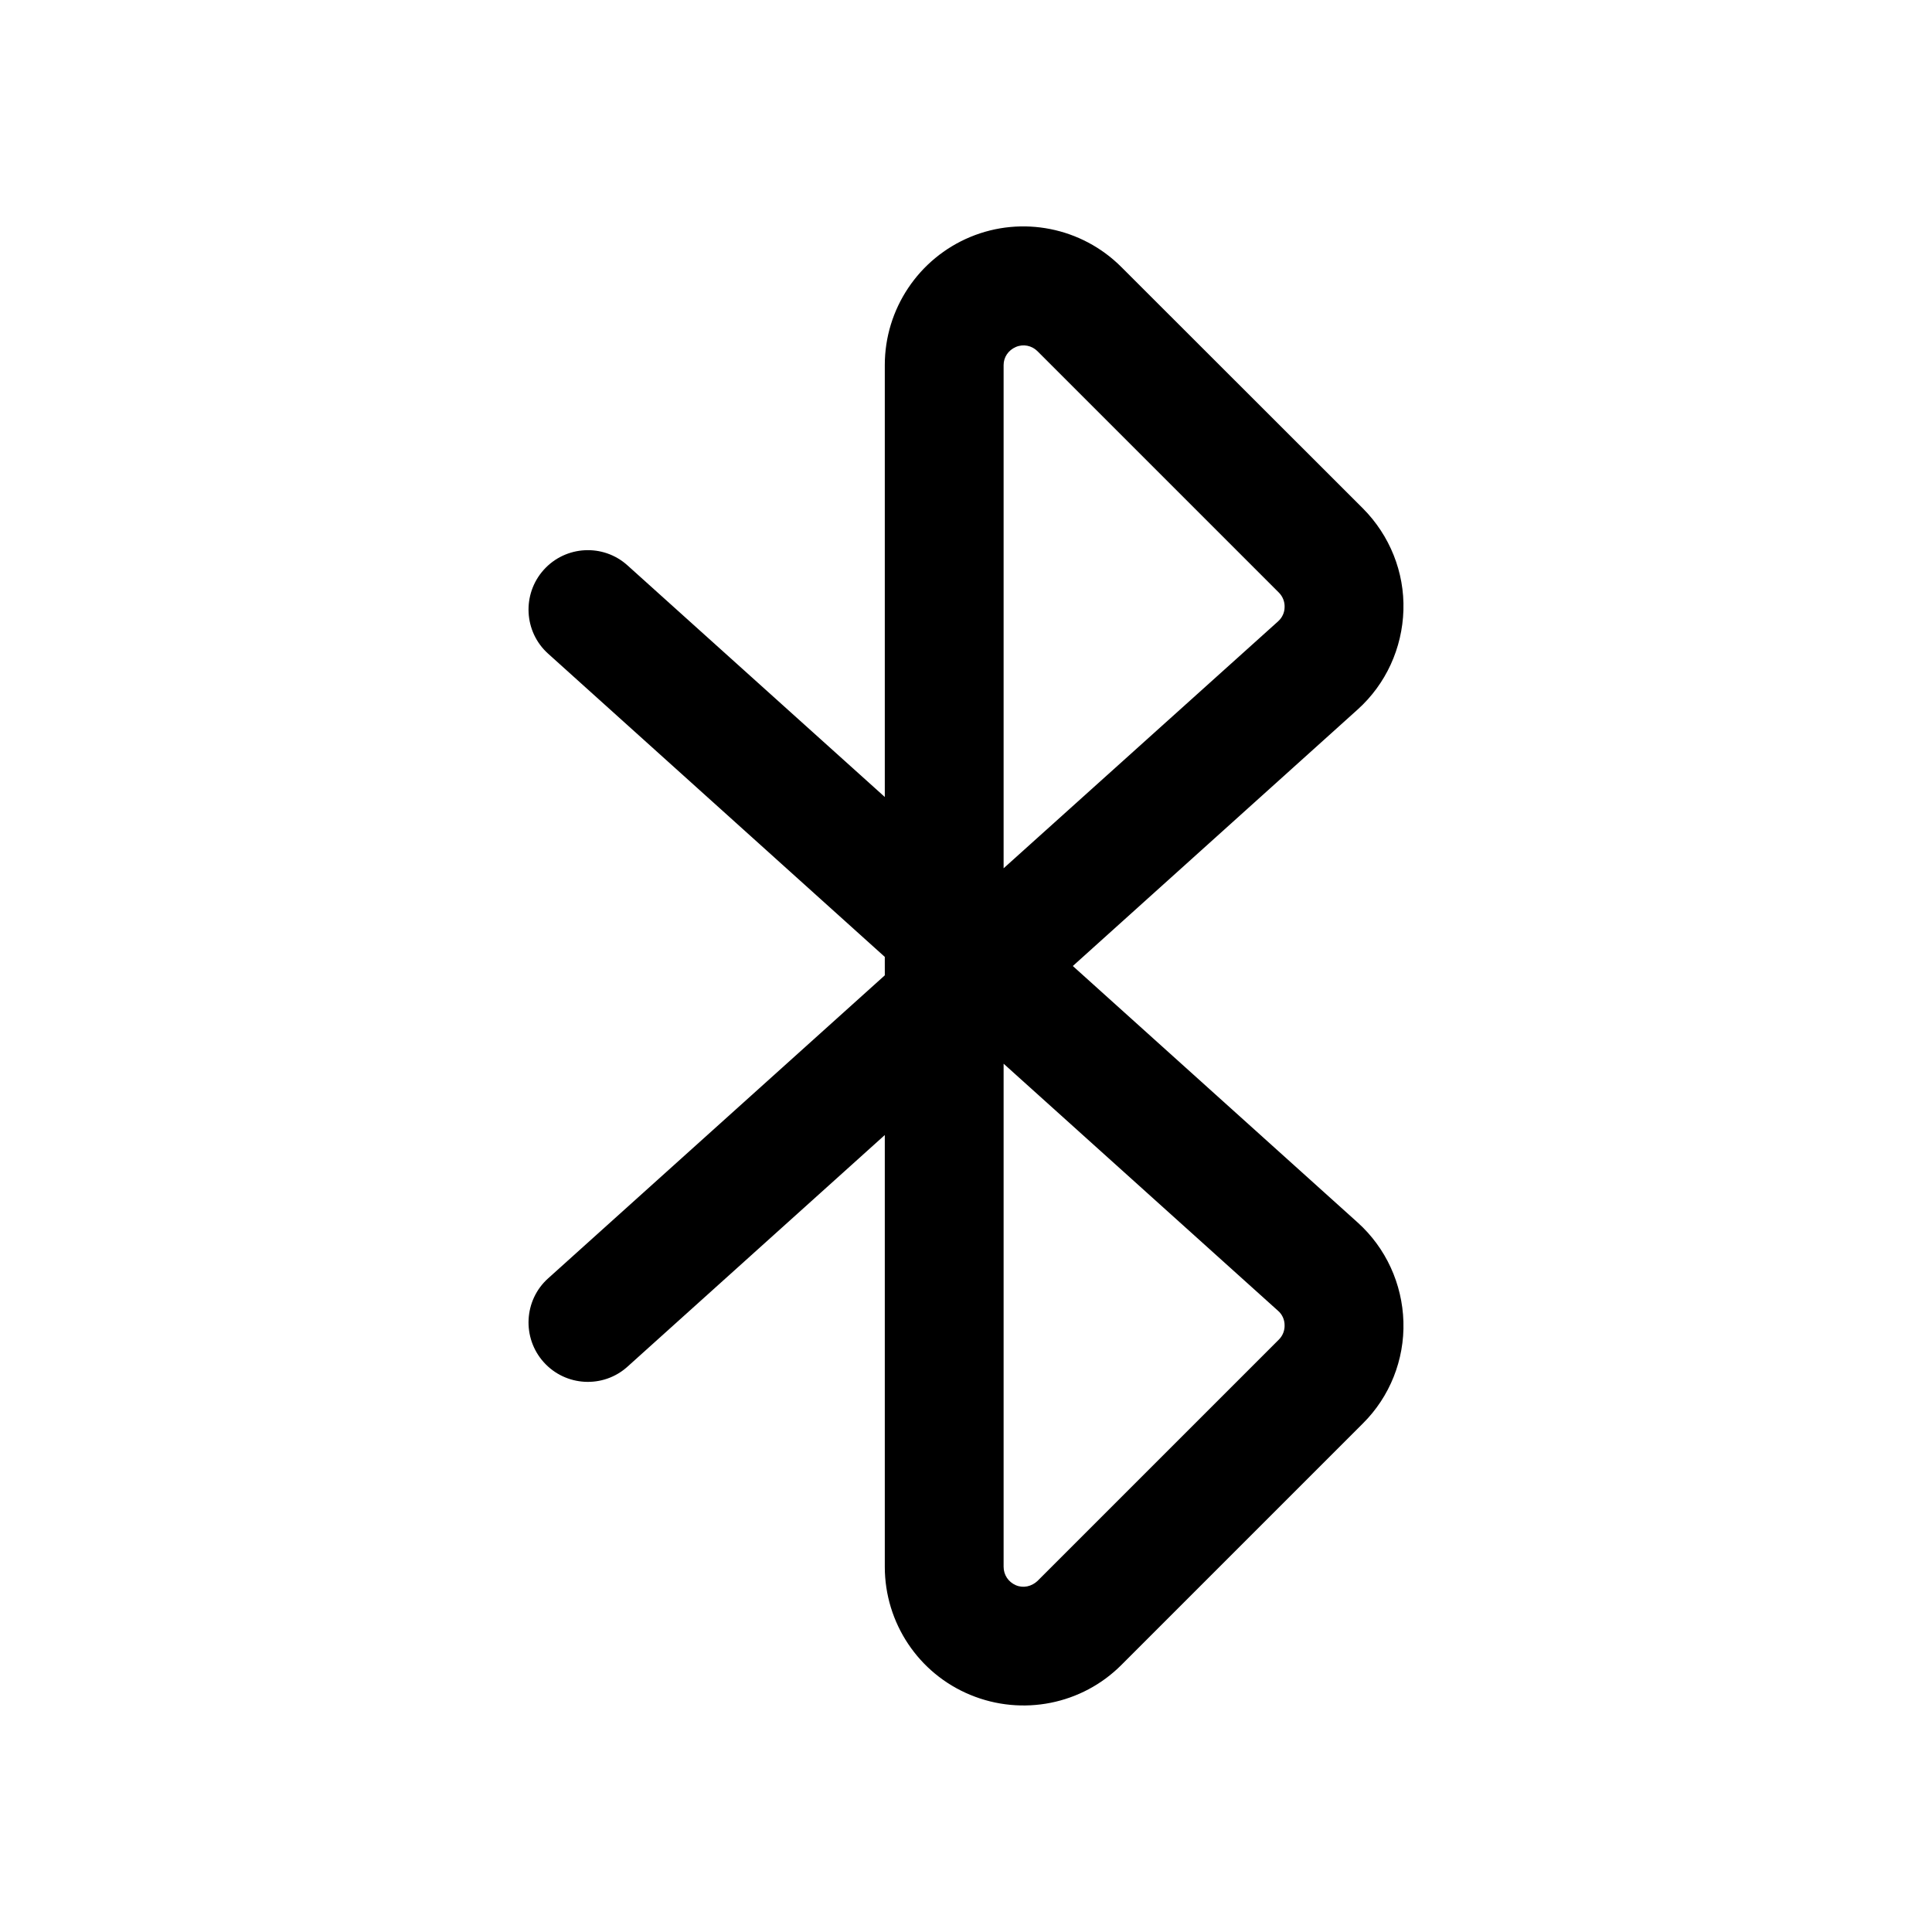
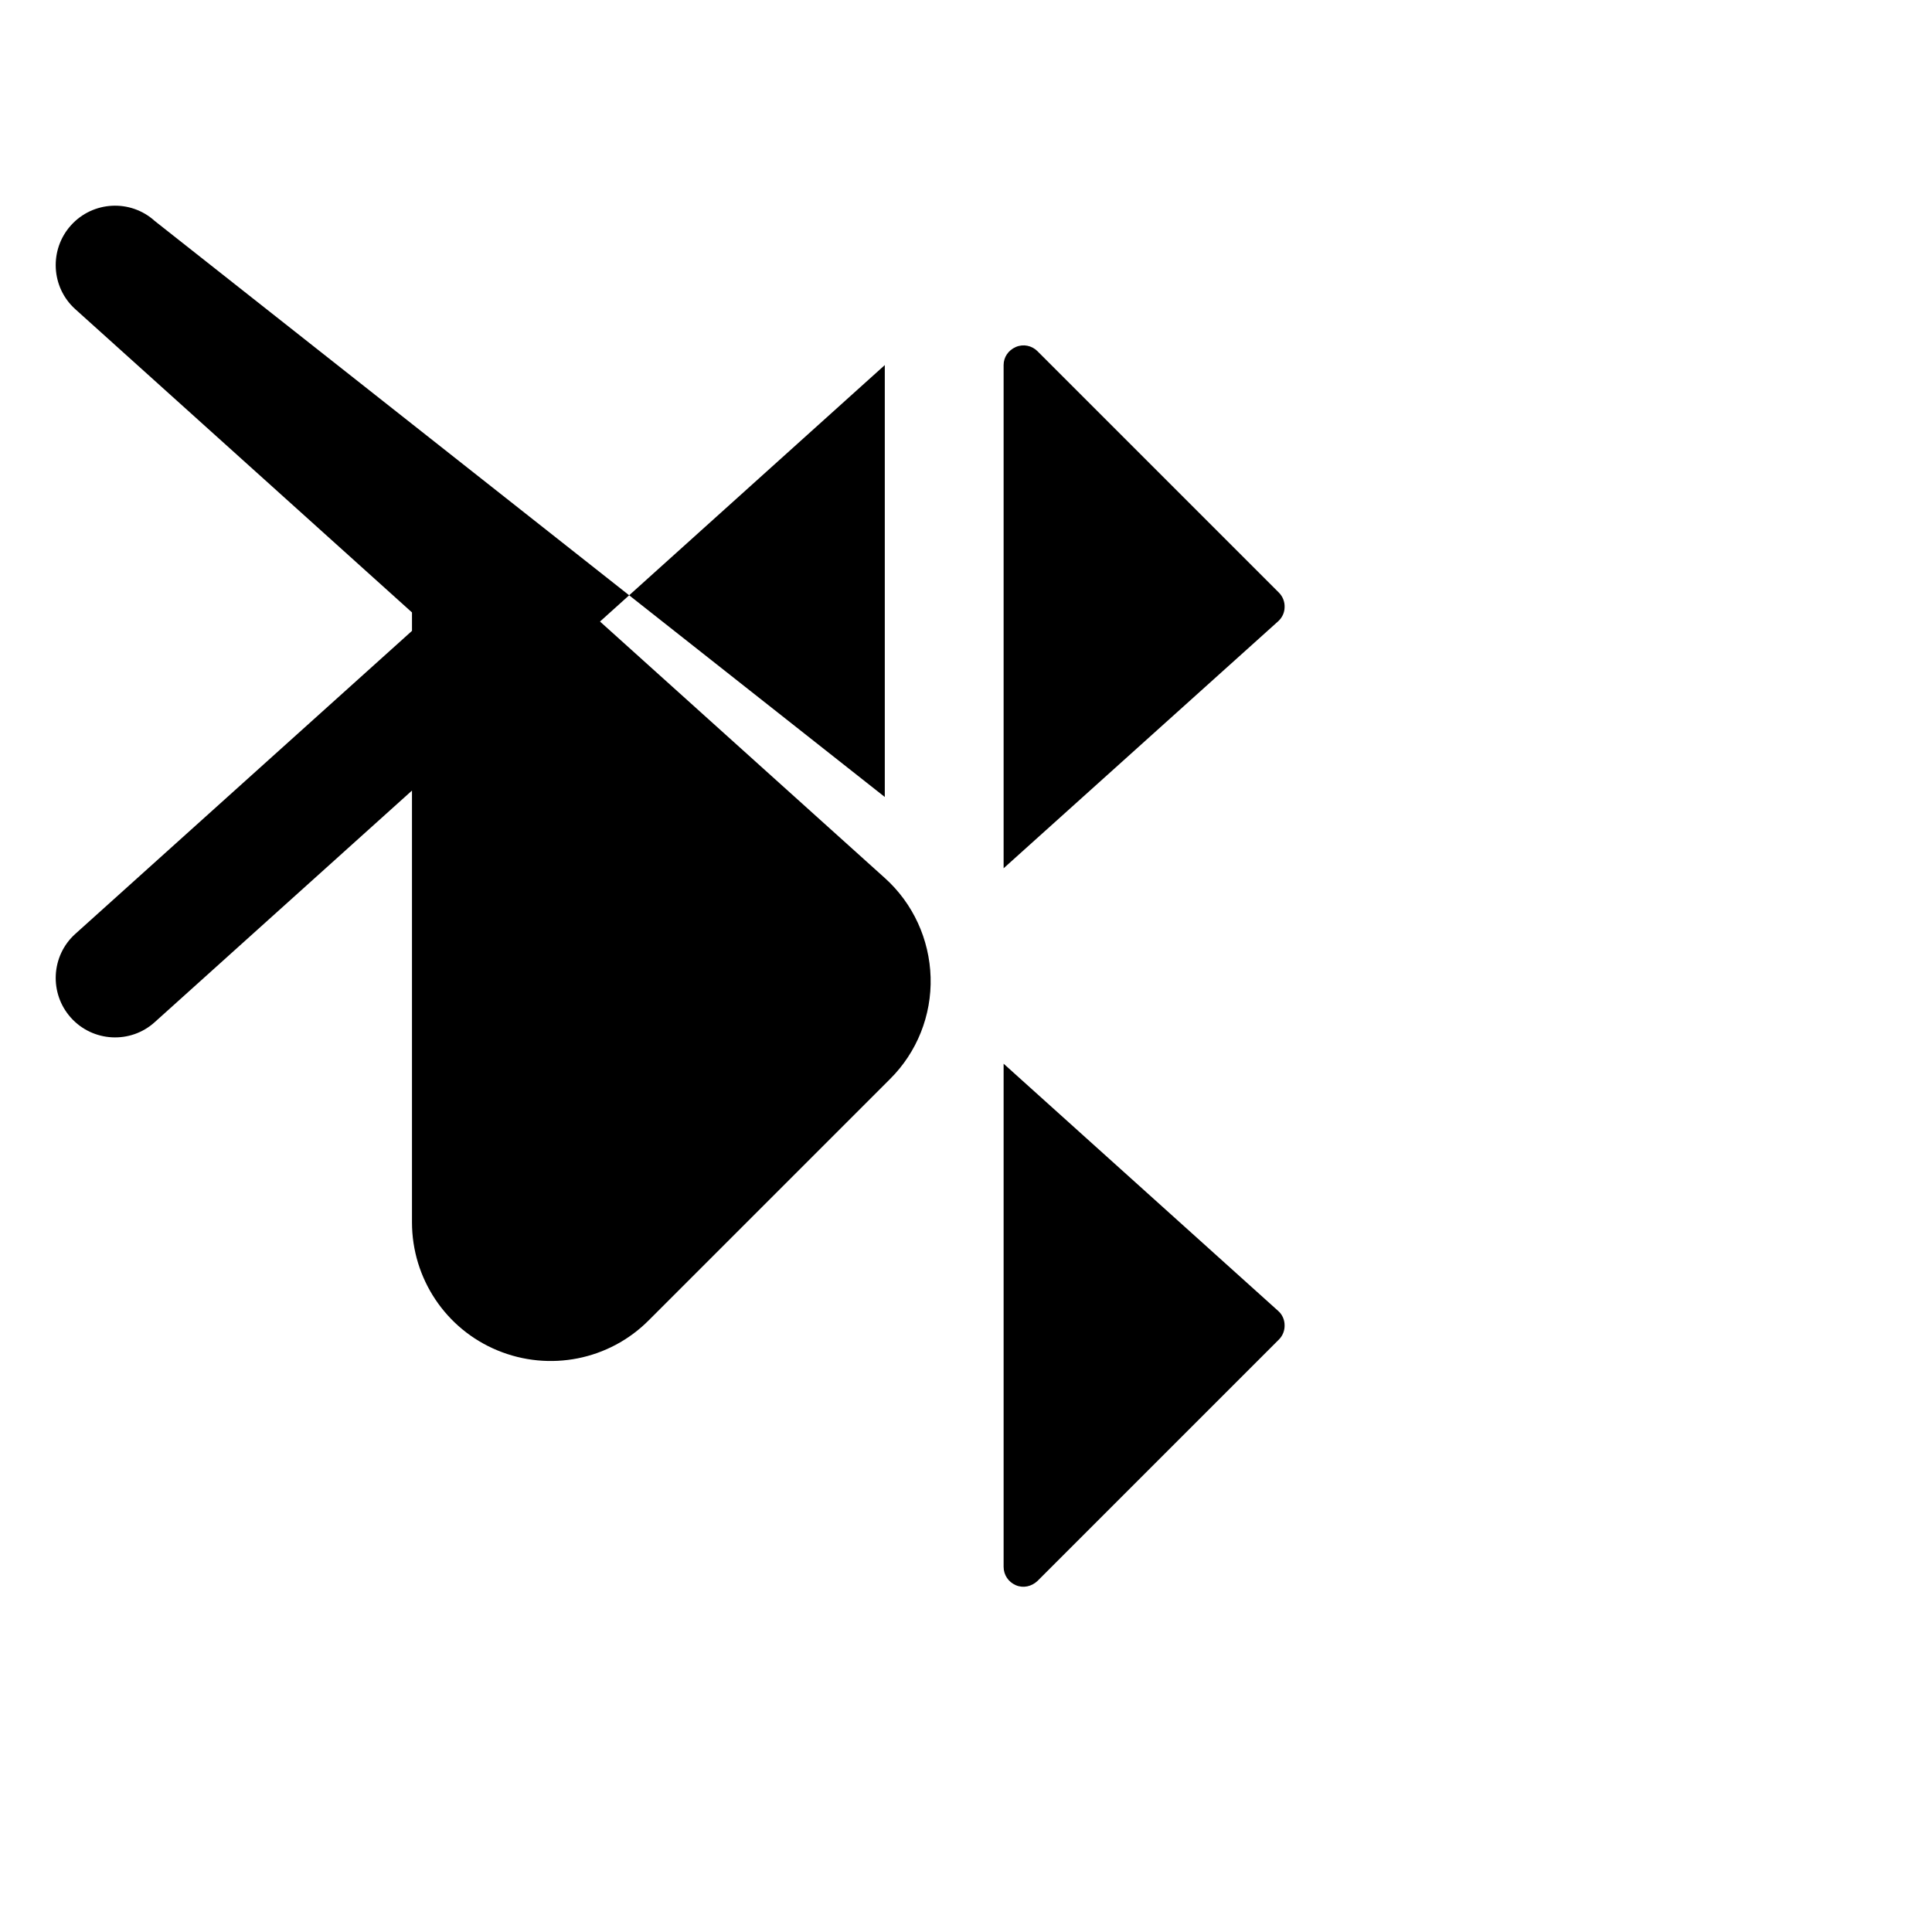
<svg xmlns="http://www.w3.org/2000/svg" fill="#000000" width="800px" height="800px" version="1.1" viewBox="144 144 512 512">
-   <path d="m378.48 355.21v-114.46c0-14.863 8.969-28.266 22.672-33.957 13.703-5.691 29.523-2.519 40.004 7.961 21.461 21.461 47.66 47.609 64.035 63.984 7.106 7.152 11.035 16.879 10.73 26.953-0.301 10.078-4.637 19.598-12.141 26.348l-75.473 67.965 75.473 67.961c7.508 6.75 11.84 16.273 12.141 26.301 0.301 10.125-3.629 19.902-10.73 26.953-16.324 16.324-42.523 42.523-63.984 63.984-10.48 10.527-26.301 13.652-40.055 7.961-13.703-5.644-22.672-19.043-22.672-33.957v-114.41l-68.164 61.363c-6.449 5.844-16.426 5.289-22.219-1.16-5.793-6.449-5.289-16.426 1.16-22.219l89.227-80.309-0.004-4.883-89.223-80.359c-6.449-5.793-6.953-15.77-1.16-22.219 5.793-6.449 15.77-7.004 22.219-1.156zm31.488 70.684v133.31c0 2.168 1.258 4.031 3.223 4.887 1.965 0.855 4.18 0.352 5.742-1.109l63.984-63.984c1.059-1.059 1.562-2.469 1.512-3.828 0-1.461-0.656-2.871-1.715-3.777zm0-51.793 72.75-65.445c1.059-0.957 1.715-2.316 1.715-3.777 0.051-1.41-0.504-2.82-1.512-3.828l-63.984-63.984c-1.512-1.512-3.777-1.965-5.742-1.109-1.965 0.859-3.227 2.672-3.227 4.789z" />
+   <path d="m378.48 355.21v-114.46l-75.473 67.965 75.473 67.961c7.508 6.75 11.84 16.273 12.141 26.301 0.301 10.125-3.629 19.902-10.73 26.953-16.324 16.324-42.523 42.523-63.984 63.984-10.48 10.527-26.301 13.652-40.055 7.961-13.703-5.644-22.672-19.043-22.672-33.957v-114.41l-68.164 61.363c-6.449 5.844-16.426 5.289-22.219-1.16-5.793-6.449-5.289-16.426 1.16-22.219l89.227-80.309-0.004-4.883-89.223-80.359c-6.449-5.793-6.953-15.77-1.16-22.219 5.793-6.449 15.77-7.004 22.219-1.156zm31.488 70.684v133.31c0 2.168 1.258 4.031 3.223 4.887 1.965 0.855 4.18 0.352 5.742-1.109l63.984-63.984c1.059-1.059 1.562-2.469 1.512-3.828 0-1.461-0.656-2.871-1.715-3.777zm0-51.793 72.75-65.445c1.059-0.957 1.715-2.316 1.715-3.777 0.051-1.41-0.504-2.82-1.512-3.828l-63.984-63.984c-1.512-1.512-3.777-1.965-5.742-1.109-1.965 0.859-3.227 2.672-3.227 4.789z" />
</svg>